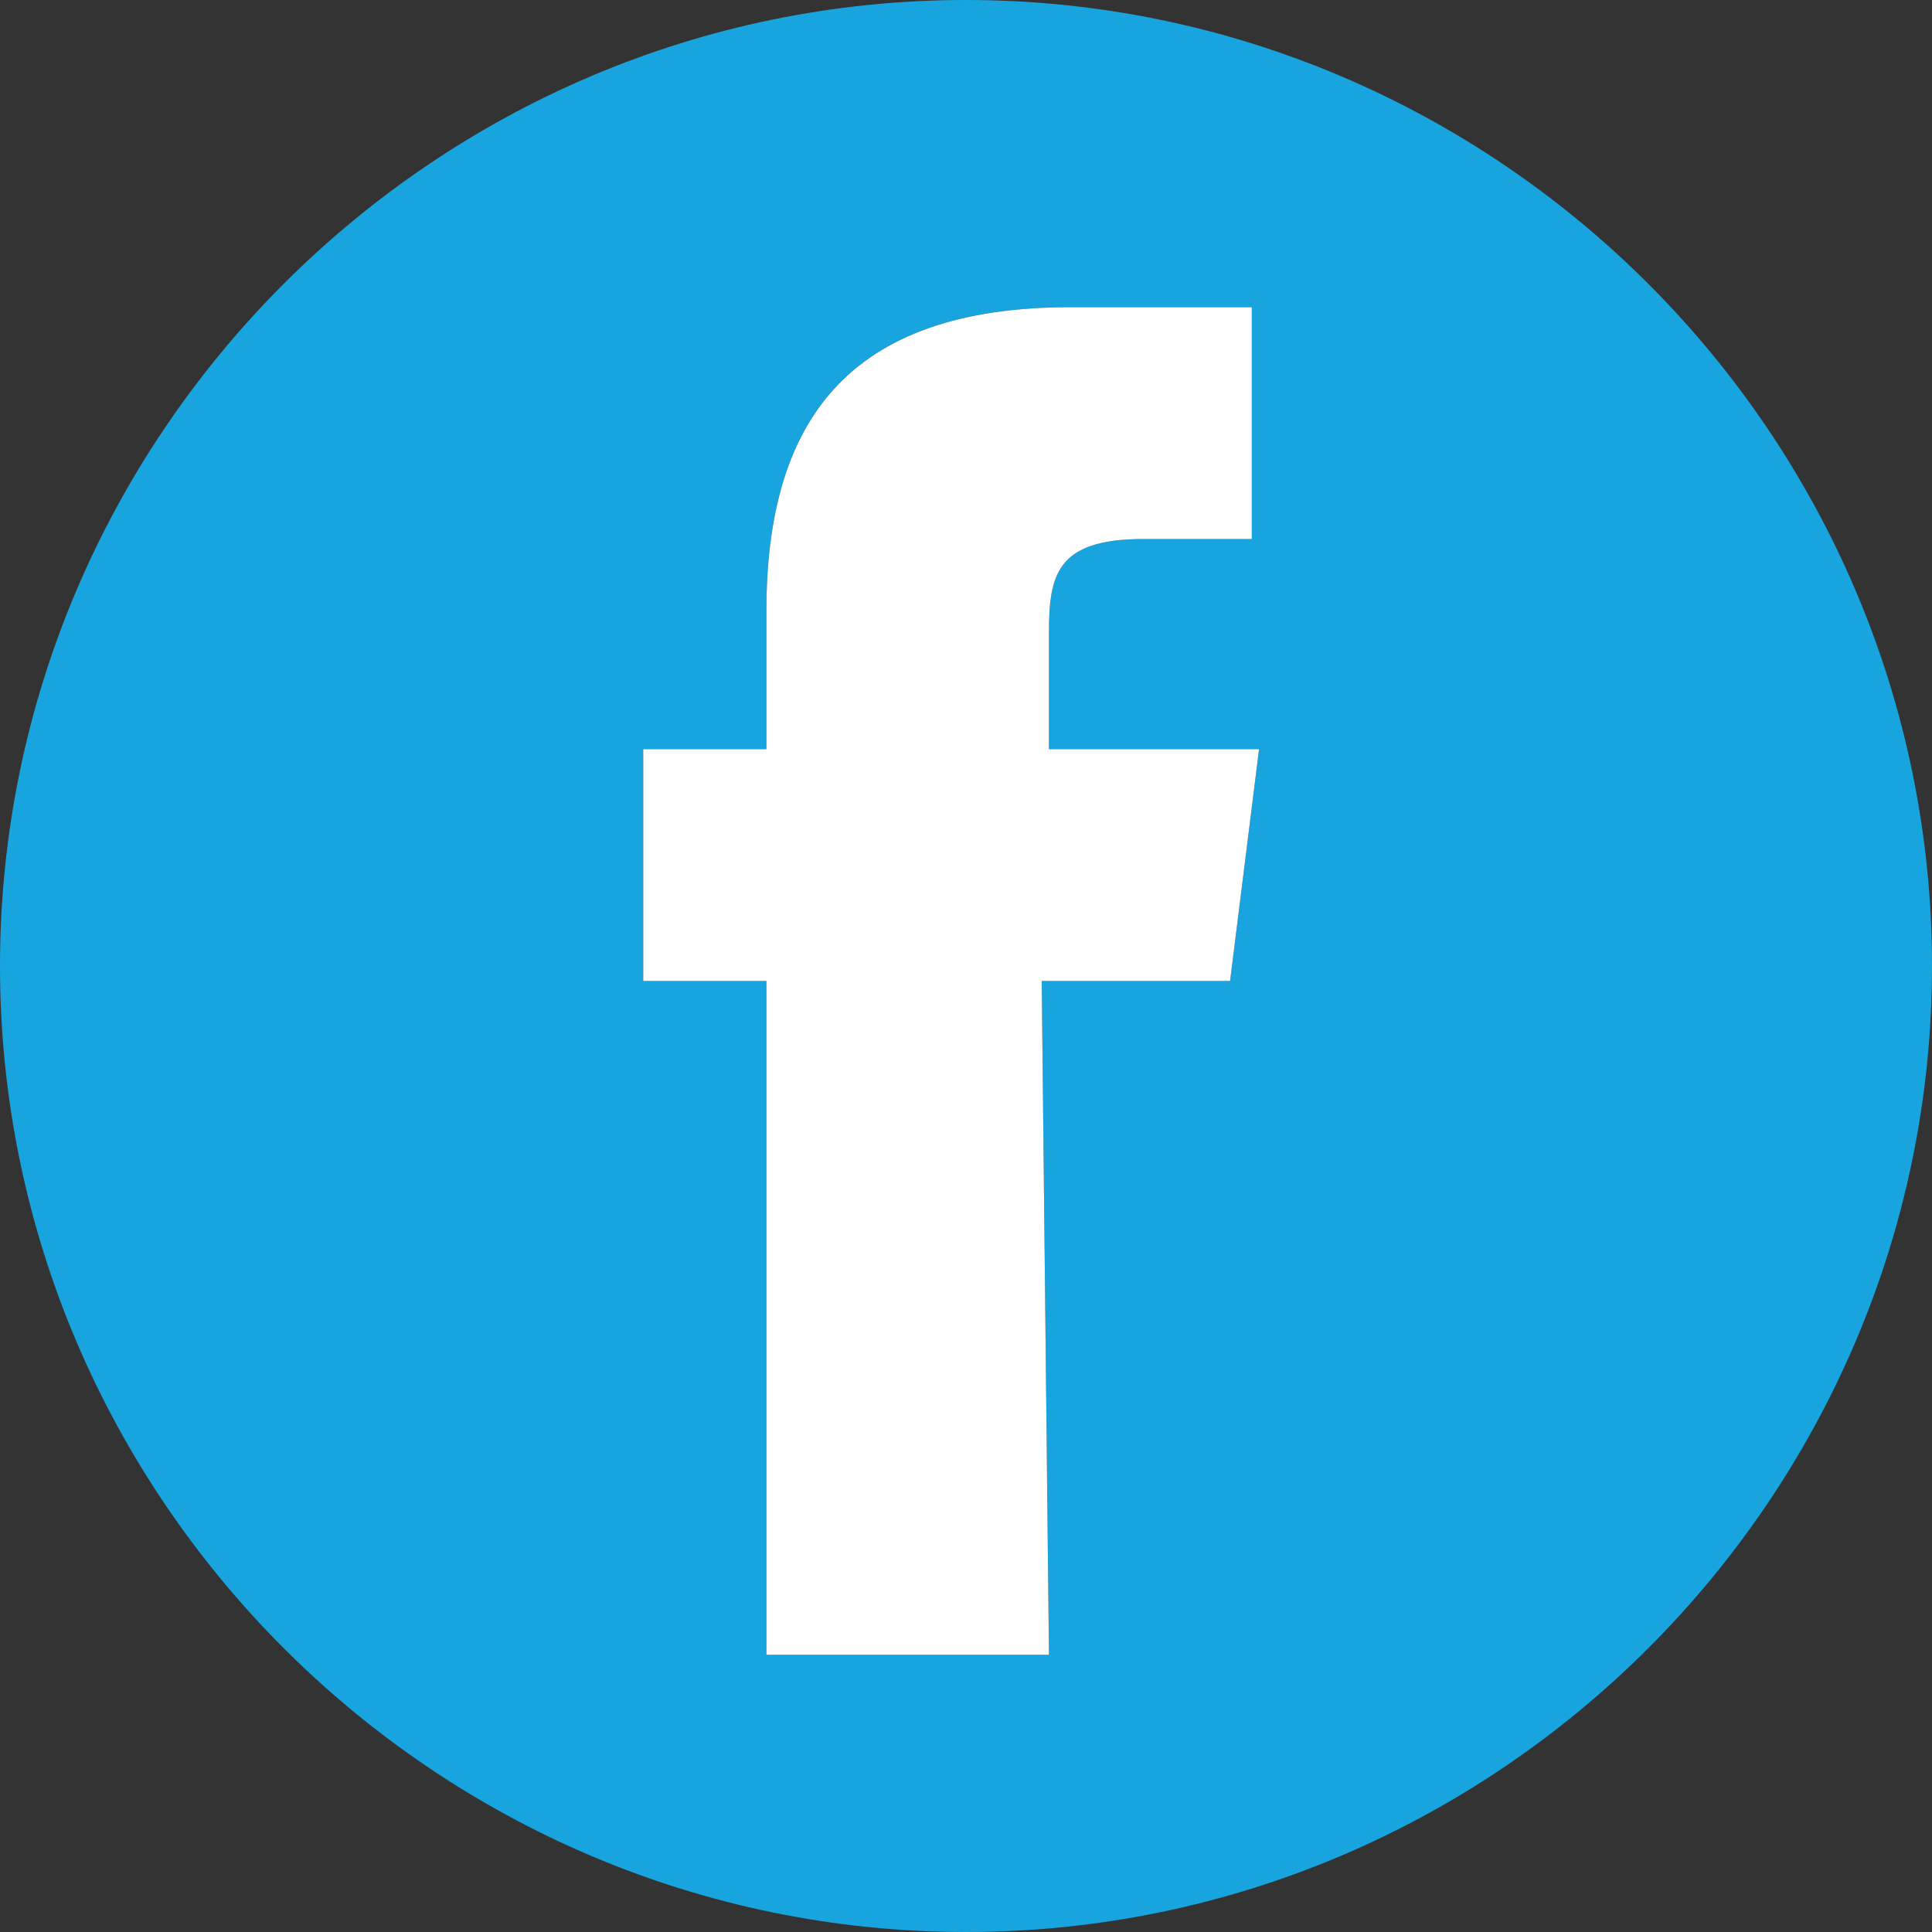
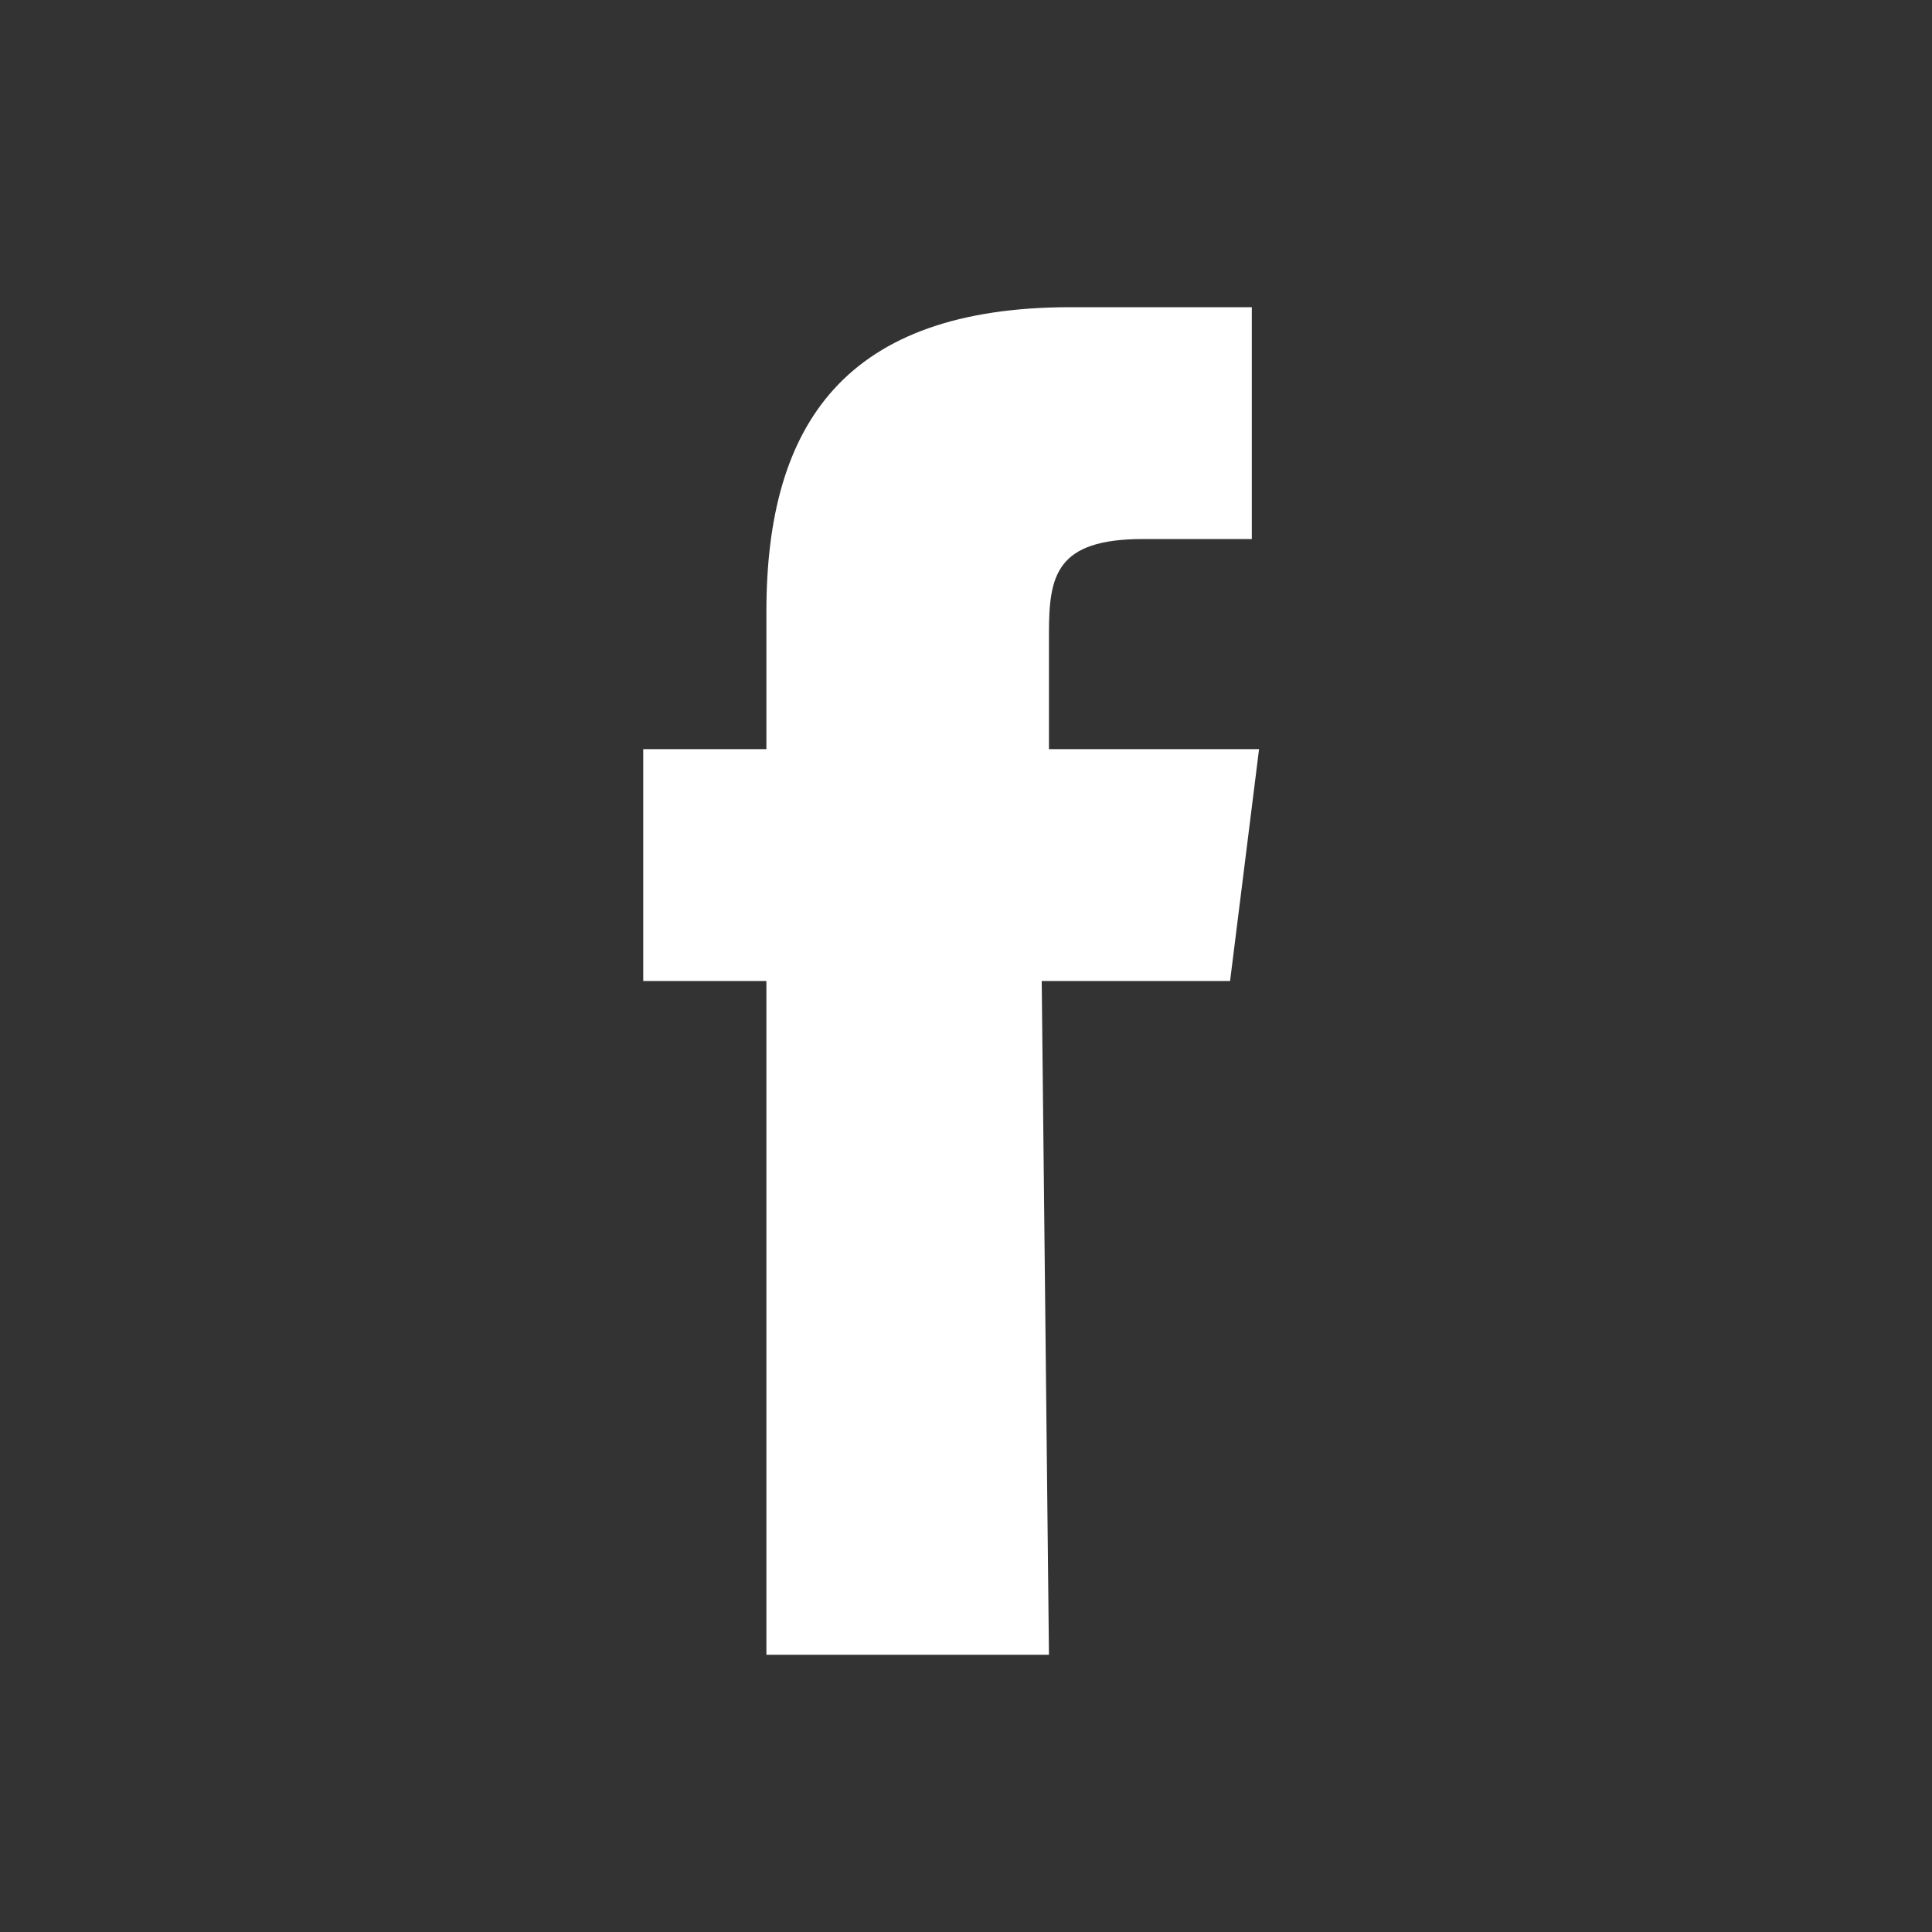
<svg xmlns="http://www.w3.org/2000/svg" version="1.1" id="Layer_1" x="0px" y="0px" width="16px" height="16px" viewBox="0 0 16 16" enable-background="new 0 0 16 16" xml:space="preserve">
  <rect x="0" y="0" width="16" height="16" fill="#333333" stroke="none" />
  <g id="icon">
-     <path d="M8,0C3.6,0,0,3.6,0,8s3.6,8,8,8s8,-3.6,8,-8S12.4,0,8,0zM10.187,8.124h-1.56l0.06,5.58l0,0h-2.34v-5.58h-1.02v-1.92h1.02v-1.14c0,-1.56,0.66,-2.52,2.52,-2.52h1.5v1.92h-0.9c-0.72,0,-0.78,0.3,-0.78,0.78v0.96h1.74L10.187,8.124z" fill="#18A5DF" />
    <path d="M8.687,13.704h-2.34v-5.58h-1.02v-1.92h1.02v-1.14c0,-1.56,0.66,-2.52,2.52,-2.52h1.5v1.92h-0.9c-0.72,0,-0.78,0.3,-0.78,0.78v0.96h1.74l-0.24,1.92h-1.56L8.687,13.704C8.627,13.704,8.687,13.704,8.687,13.704z" fill="#FFFFFF" />
  </g>
</svg>